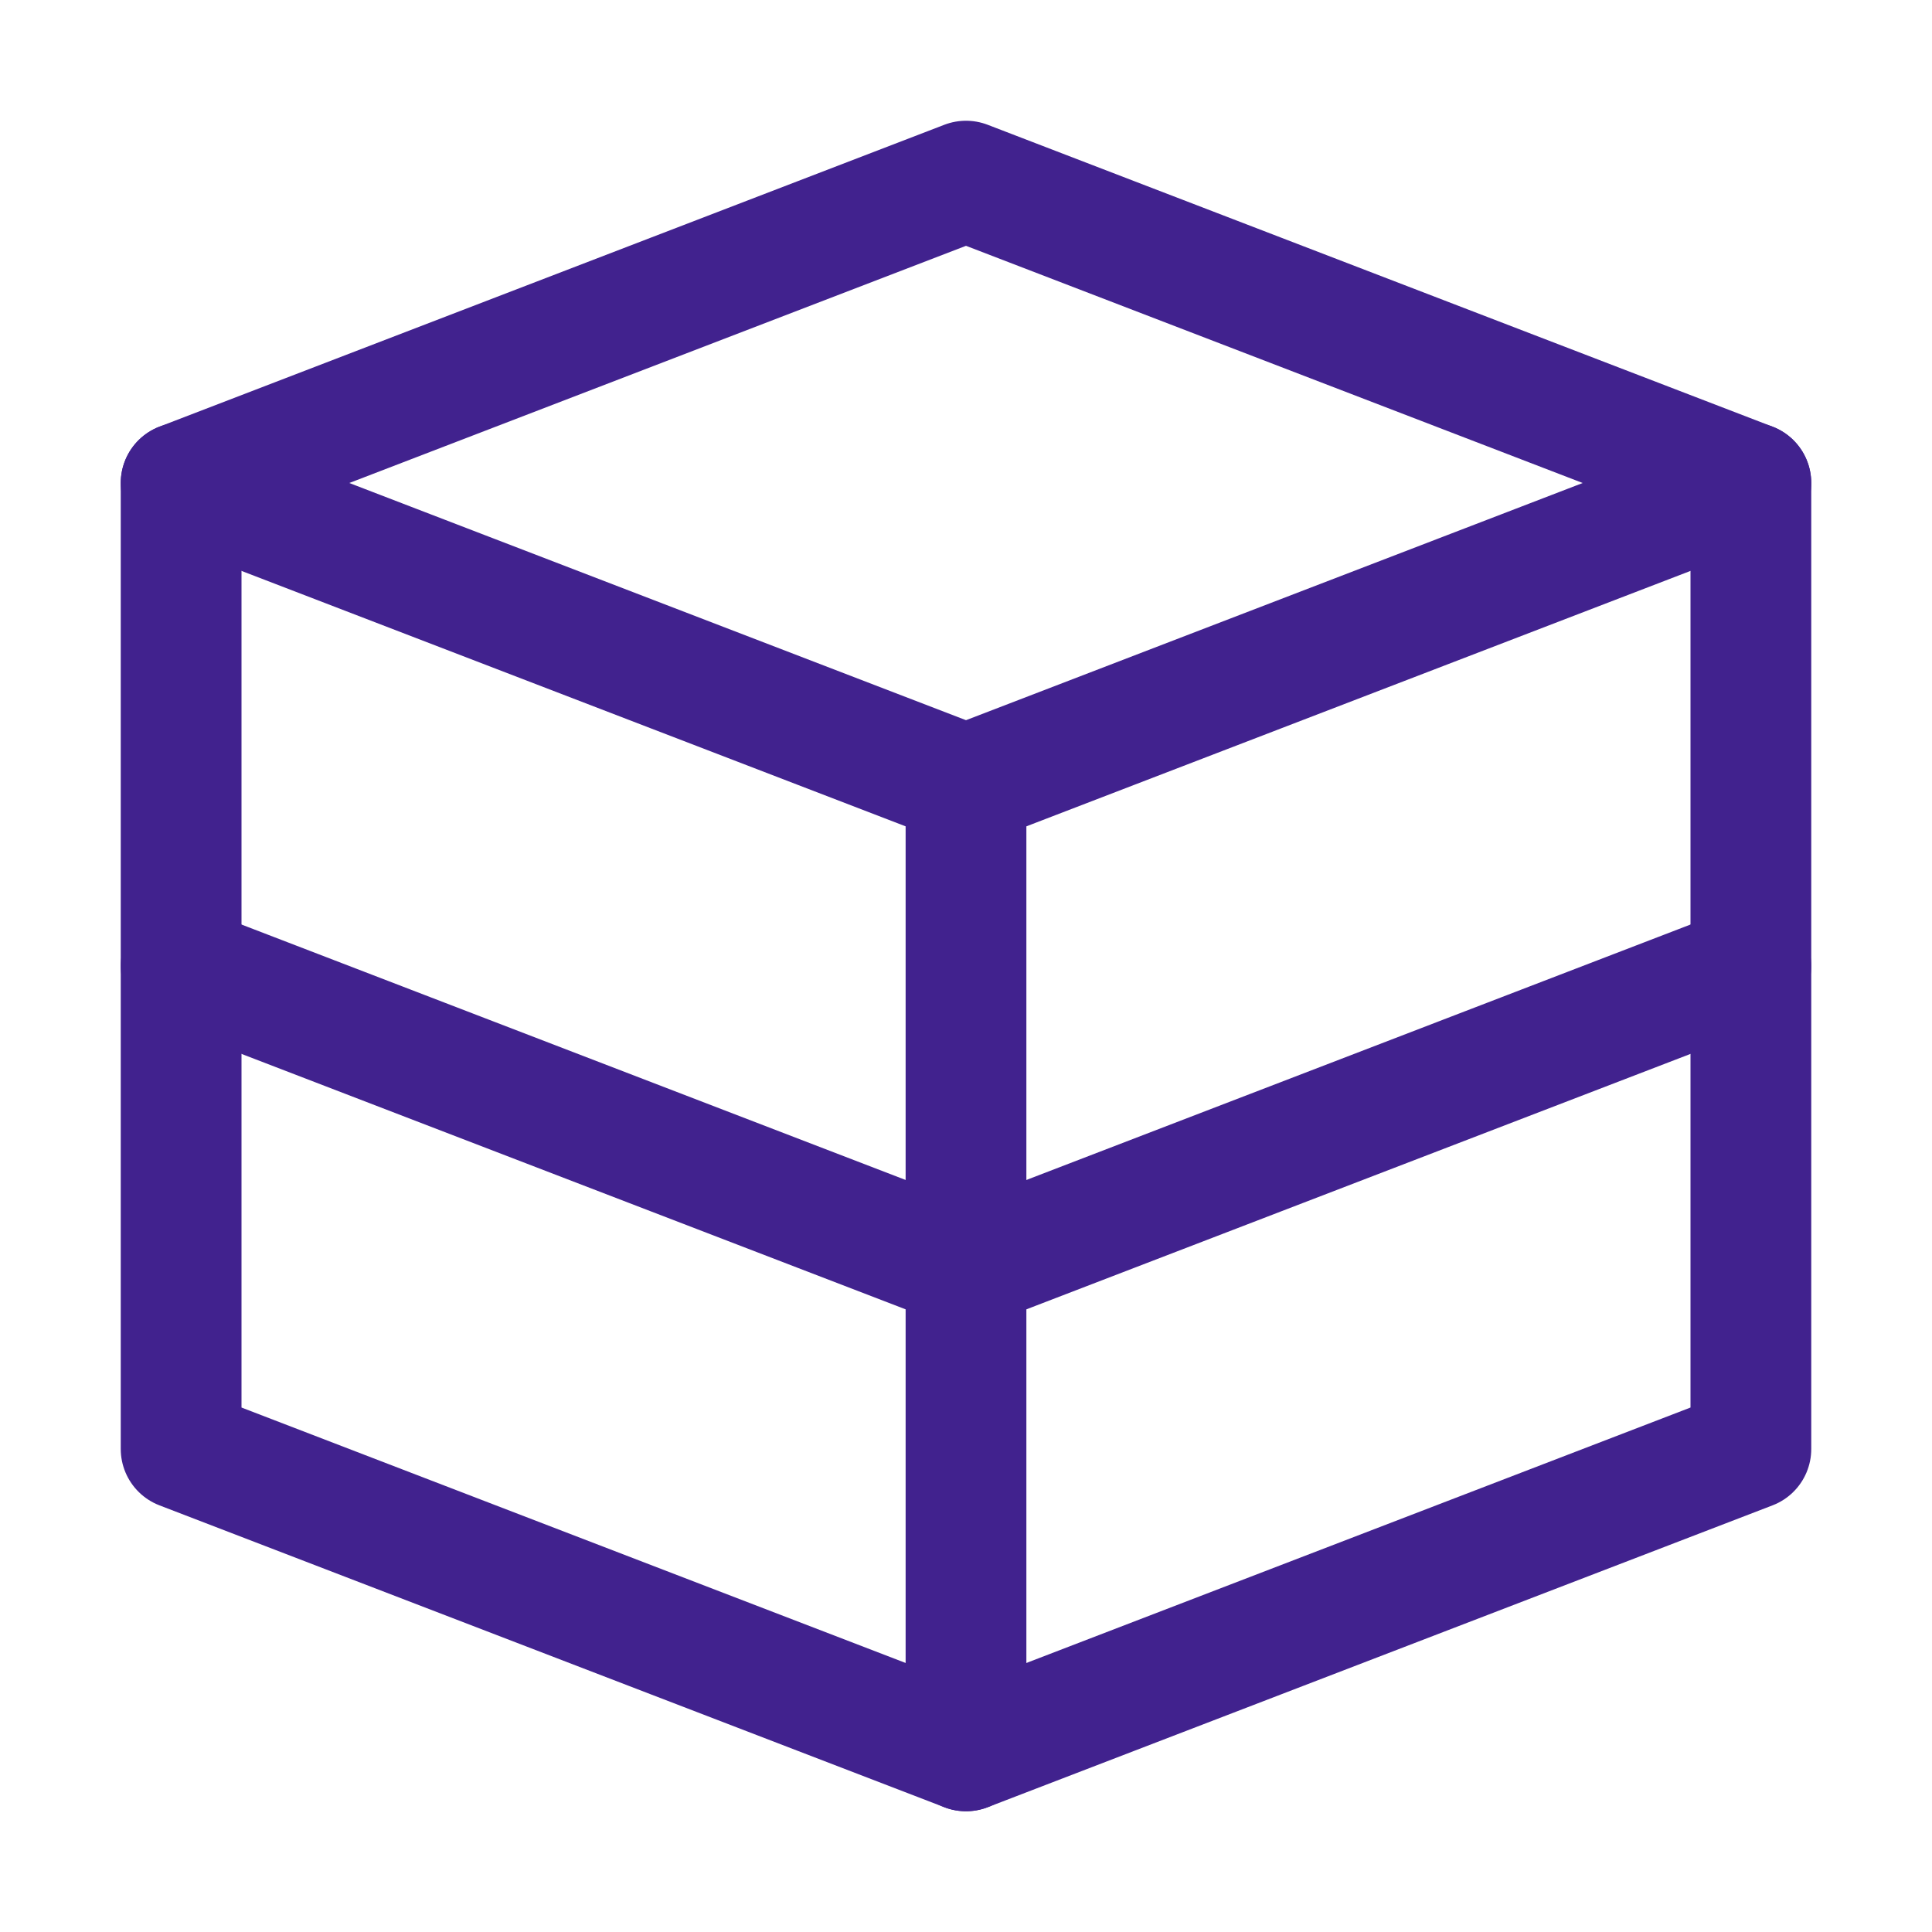
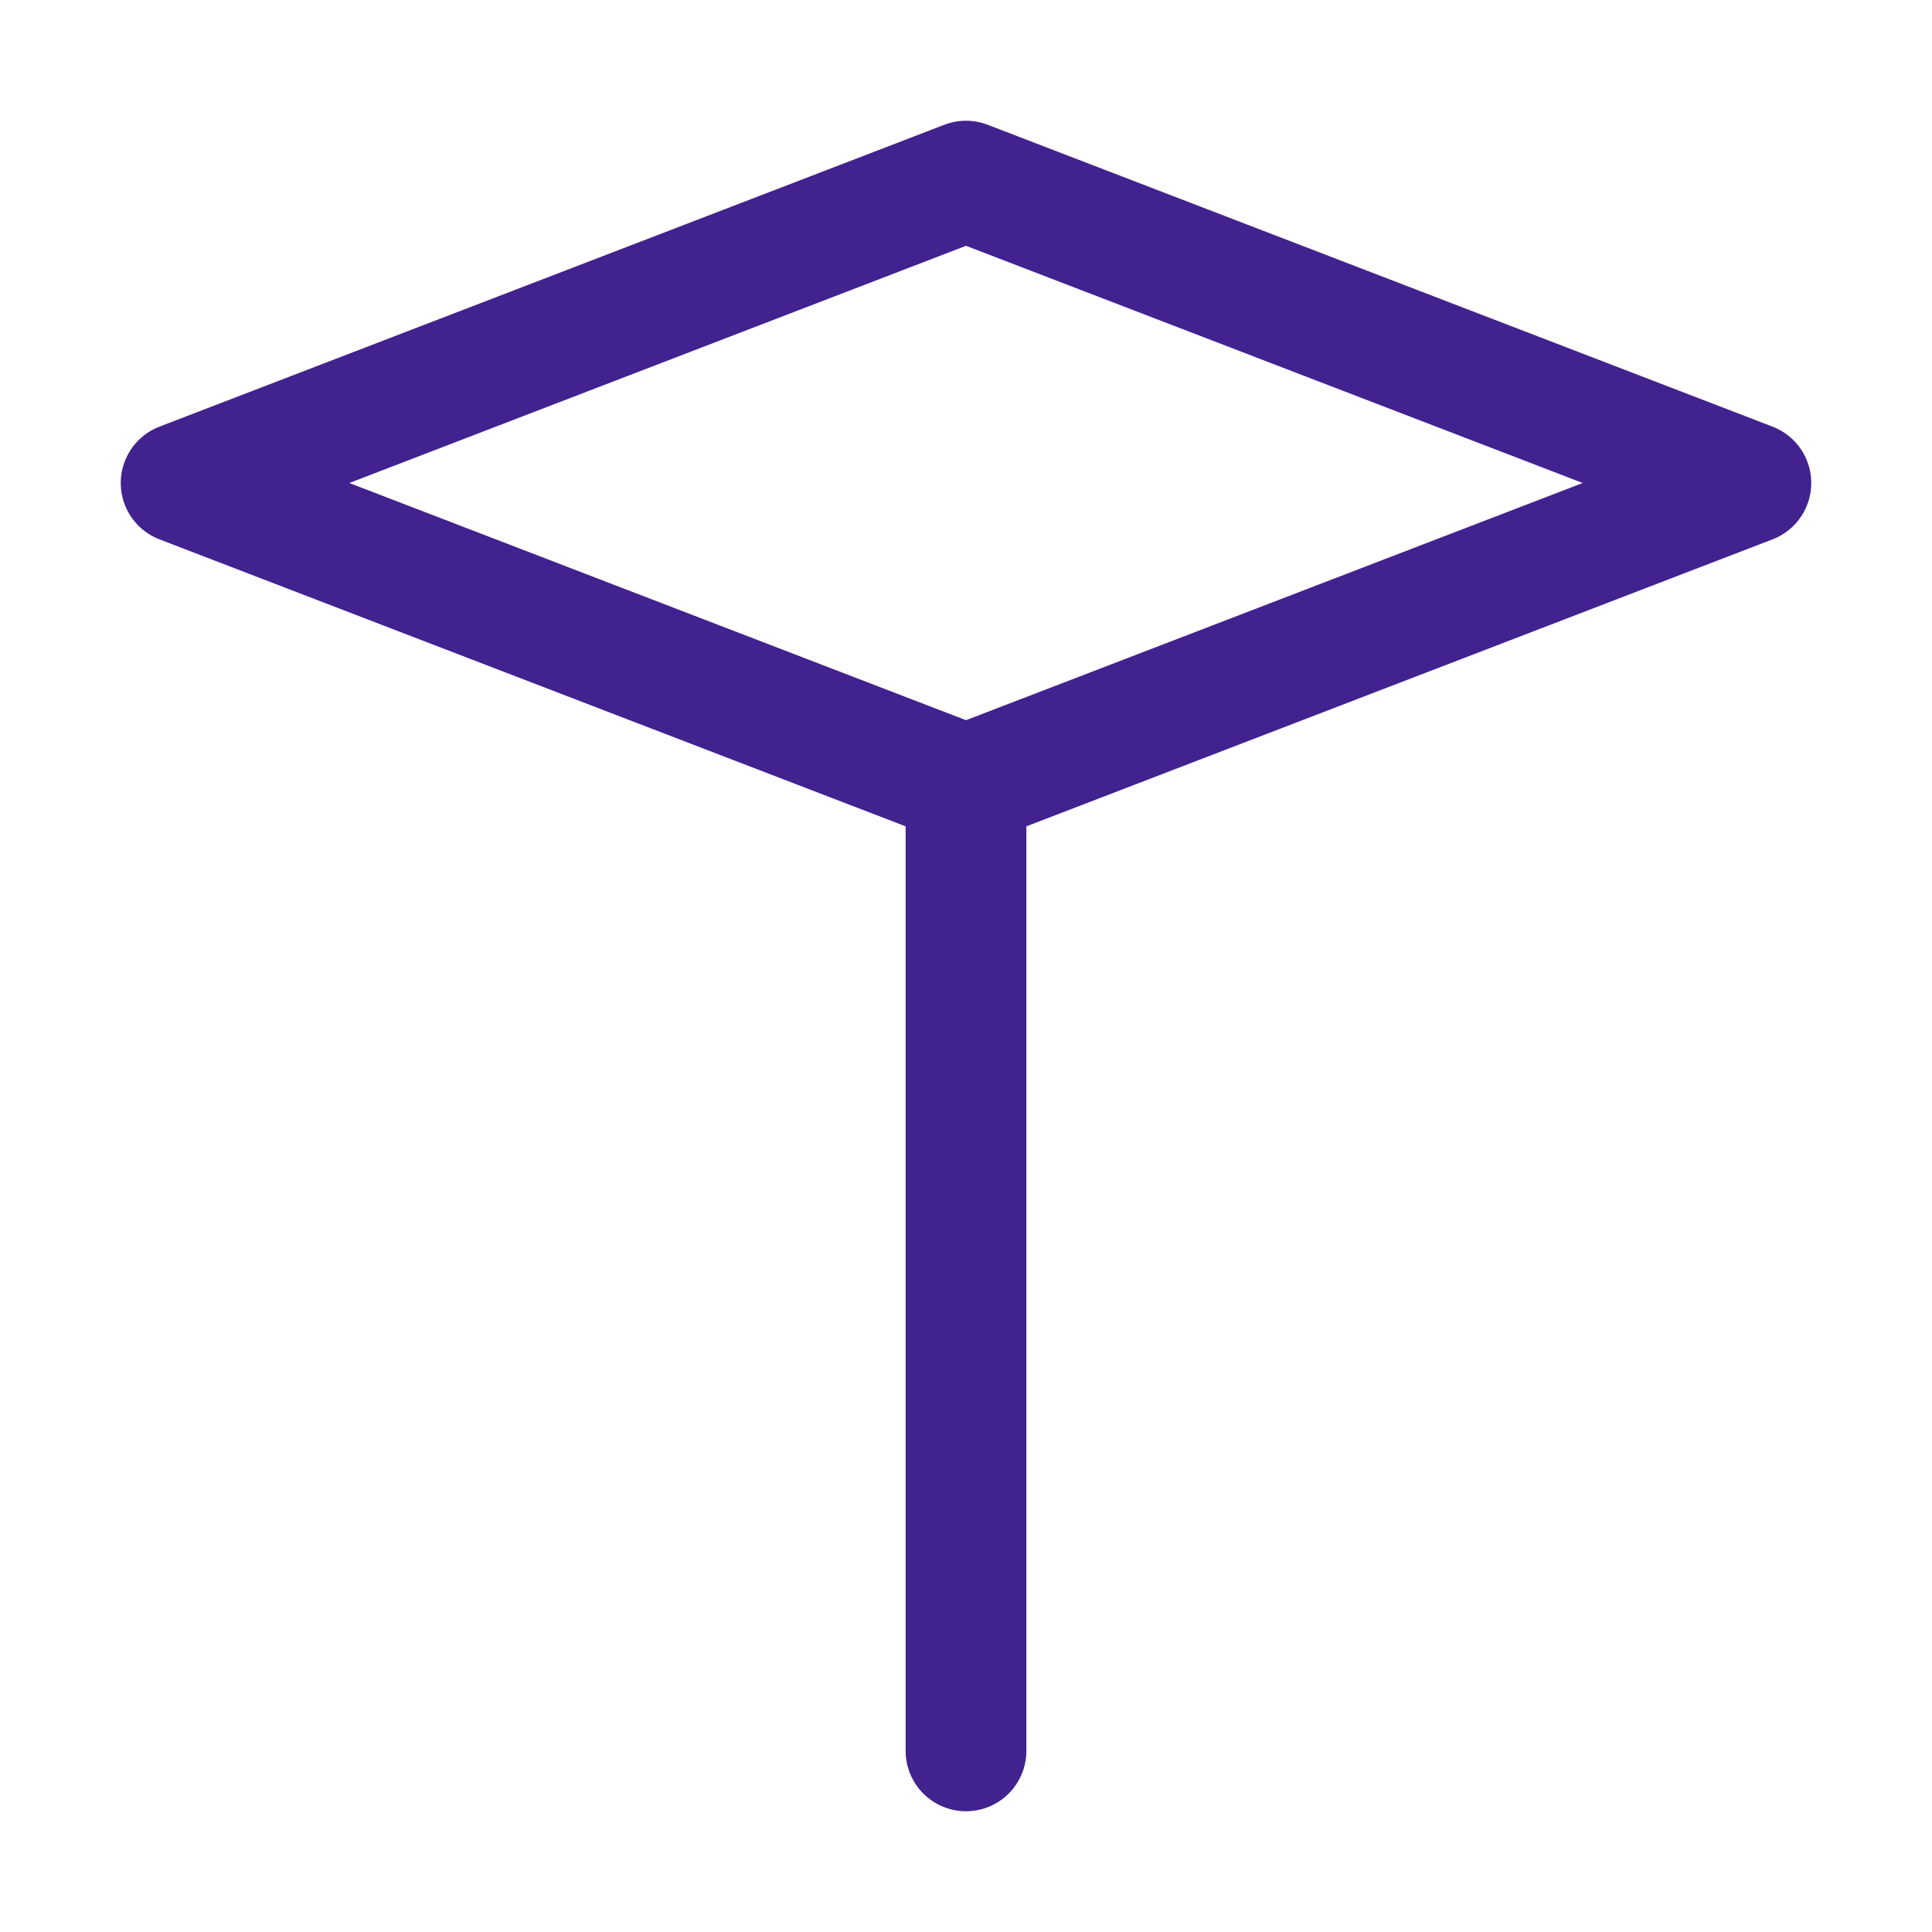
<svg xmlns="http://www.w3.org/2000/svg" width="32" height="32" viewBox="0 0 32 32" fill="none" stroke="#41228e" stroke-width="2" stroke-linecap="round" stroke-linejoin="round">
  <path d="M16 3L29 8L16 13L3 8L16 3Z" />
-   <path d="M29 8V24L16 29L3 24V8" />
-   <path d="M29 16L16 21L3 16" />
  <path d="M16 13V29" />
</svg>